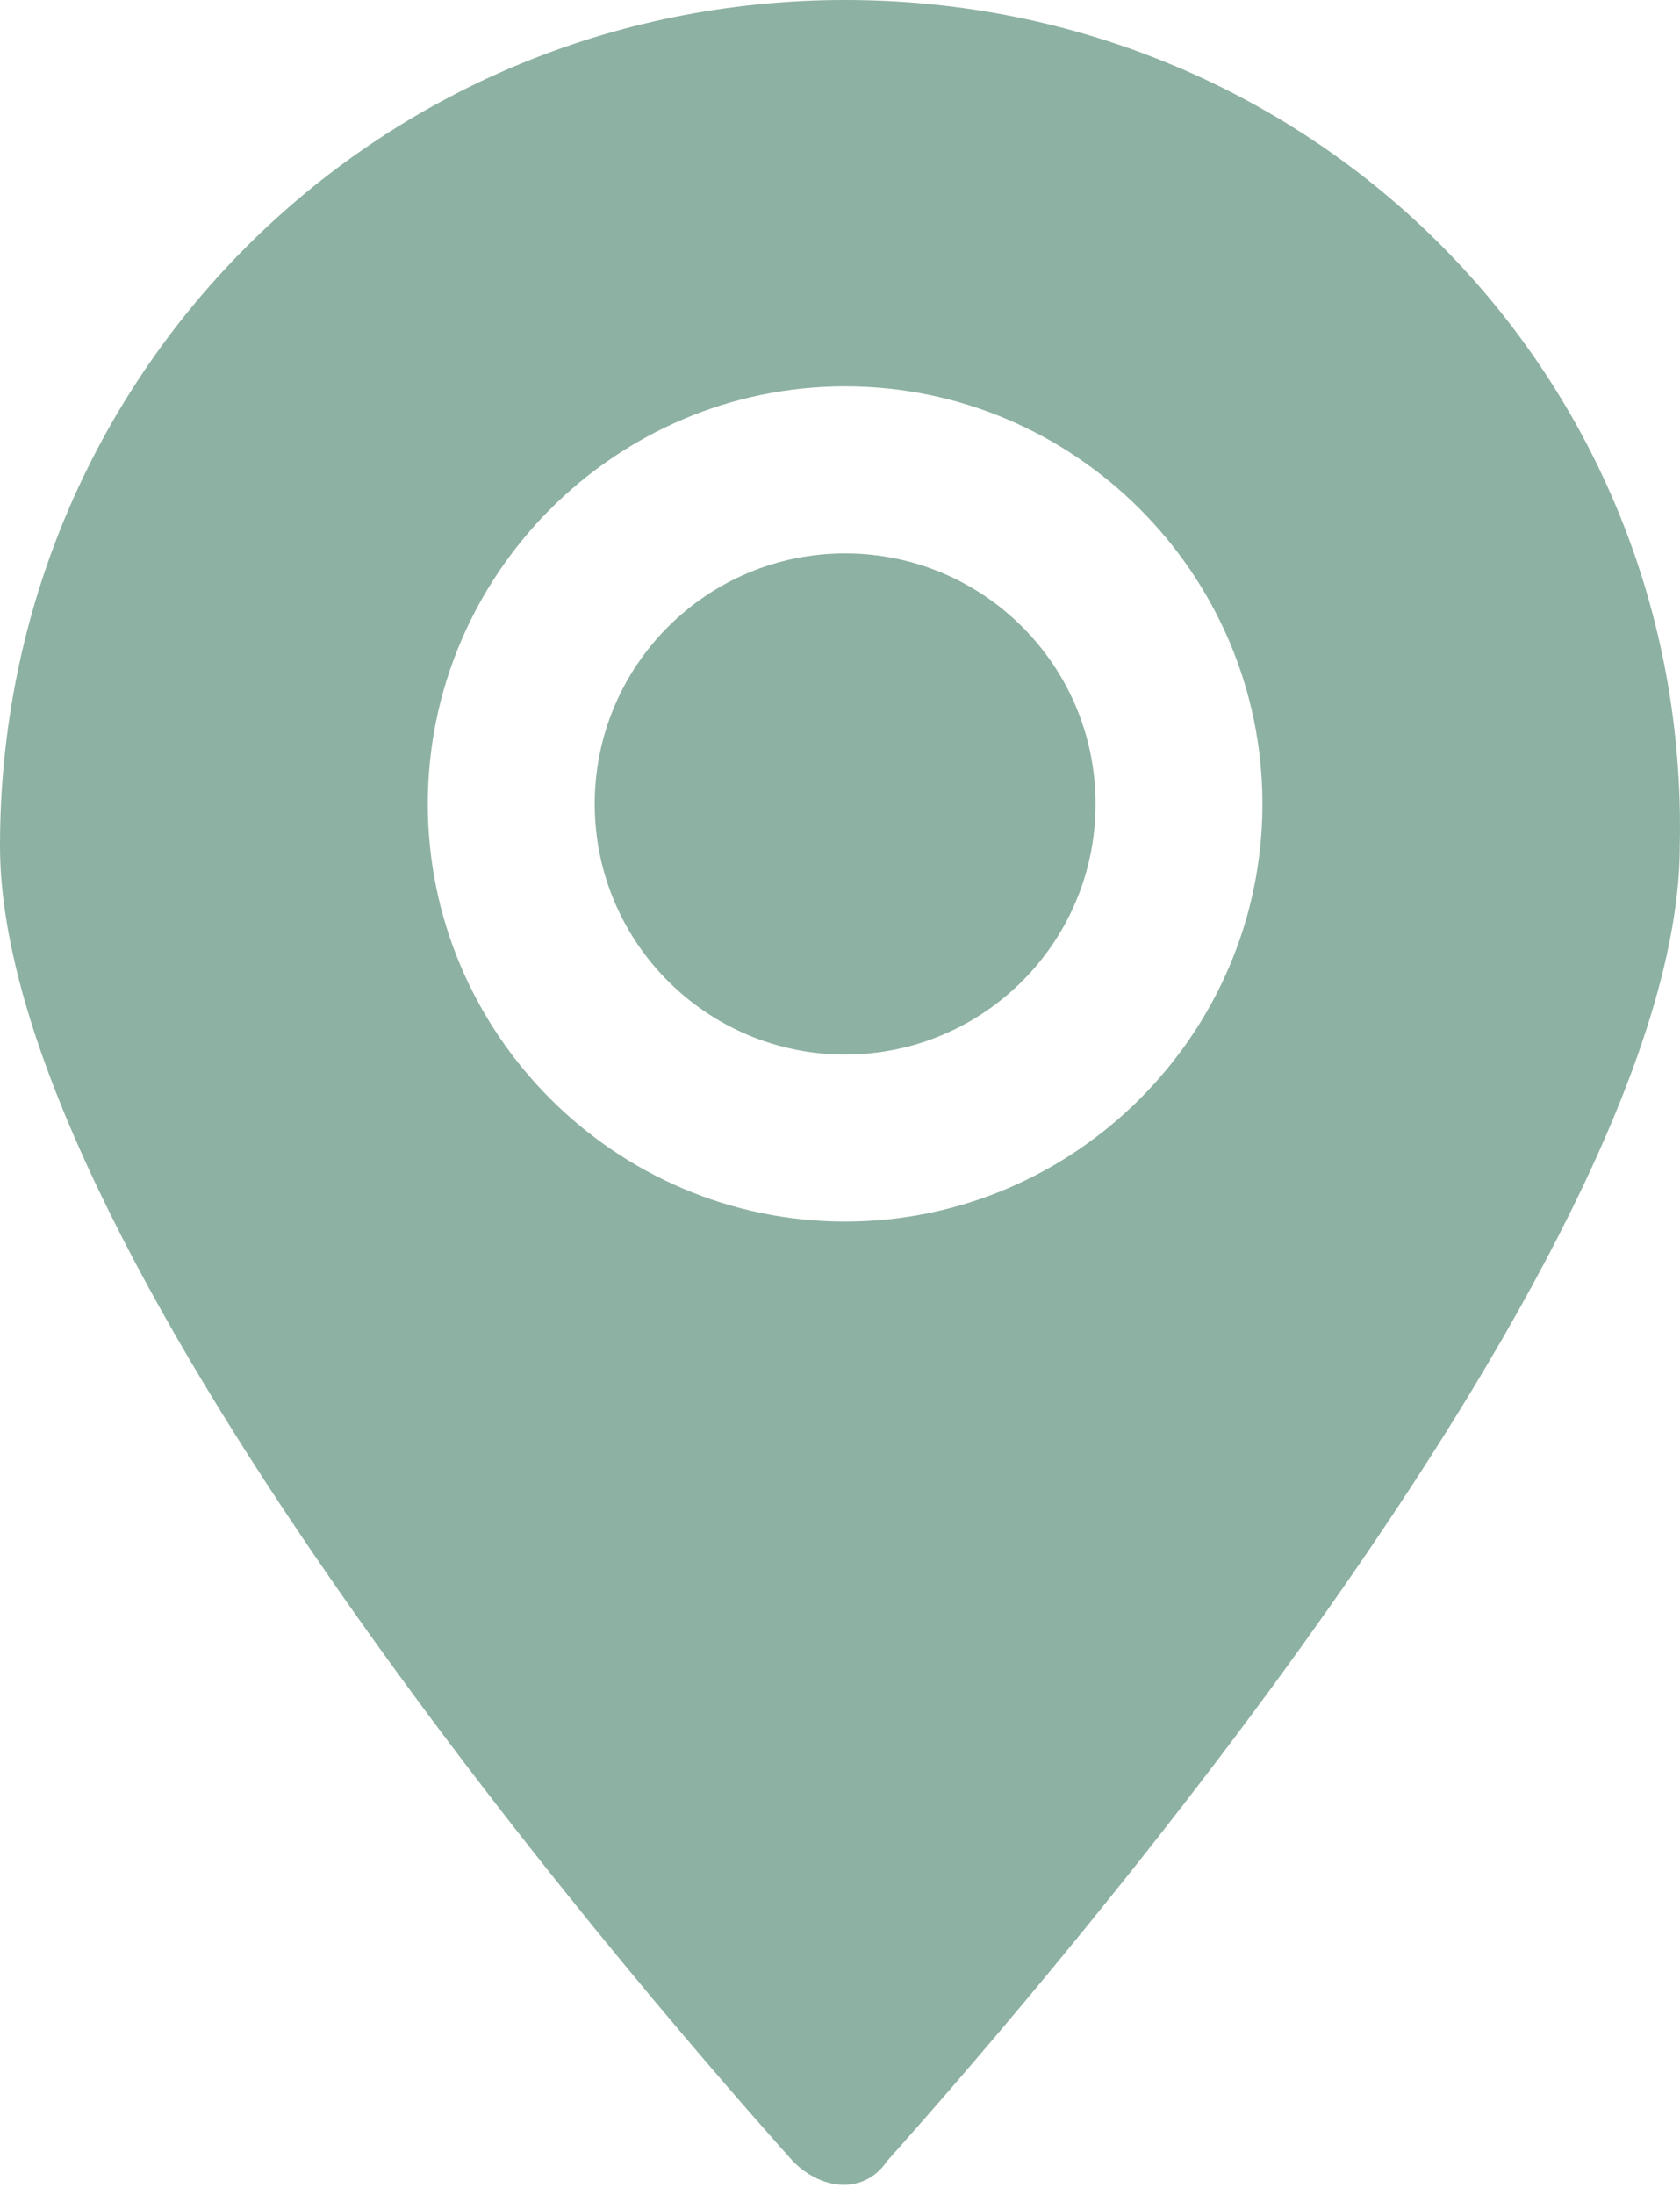
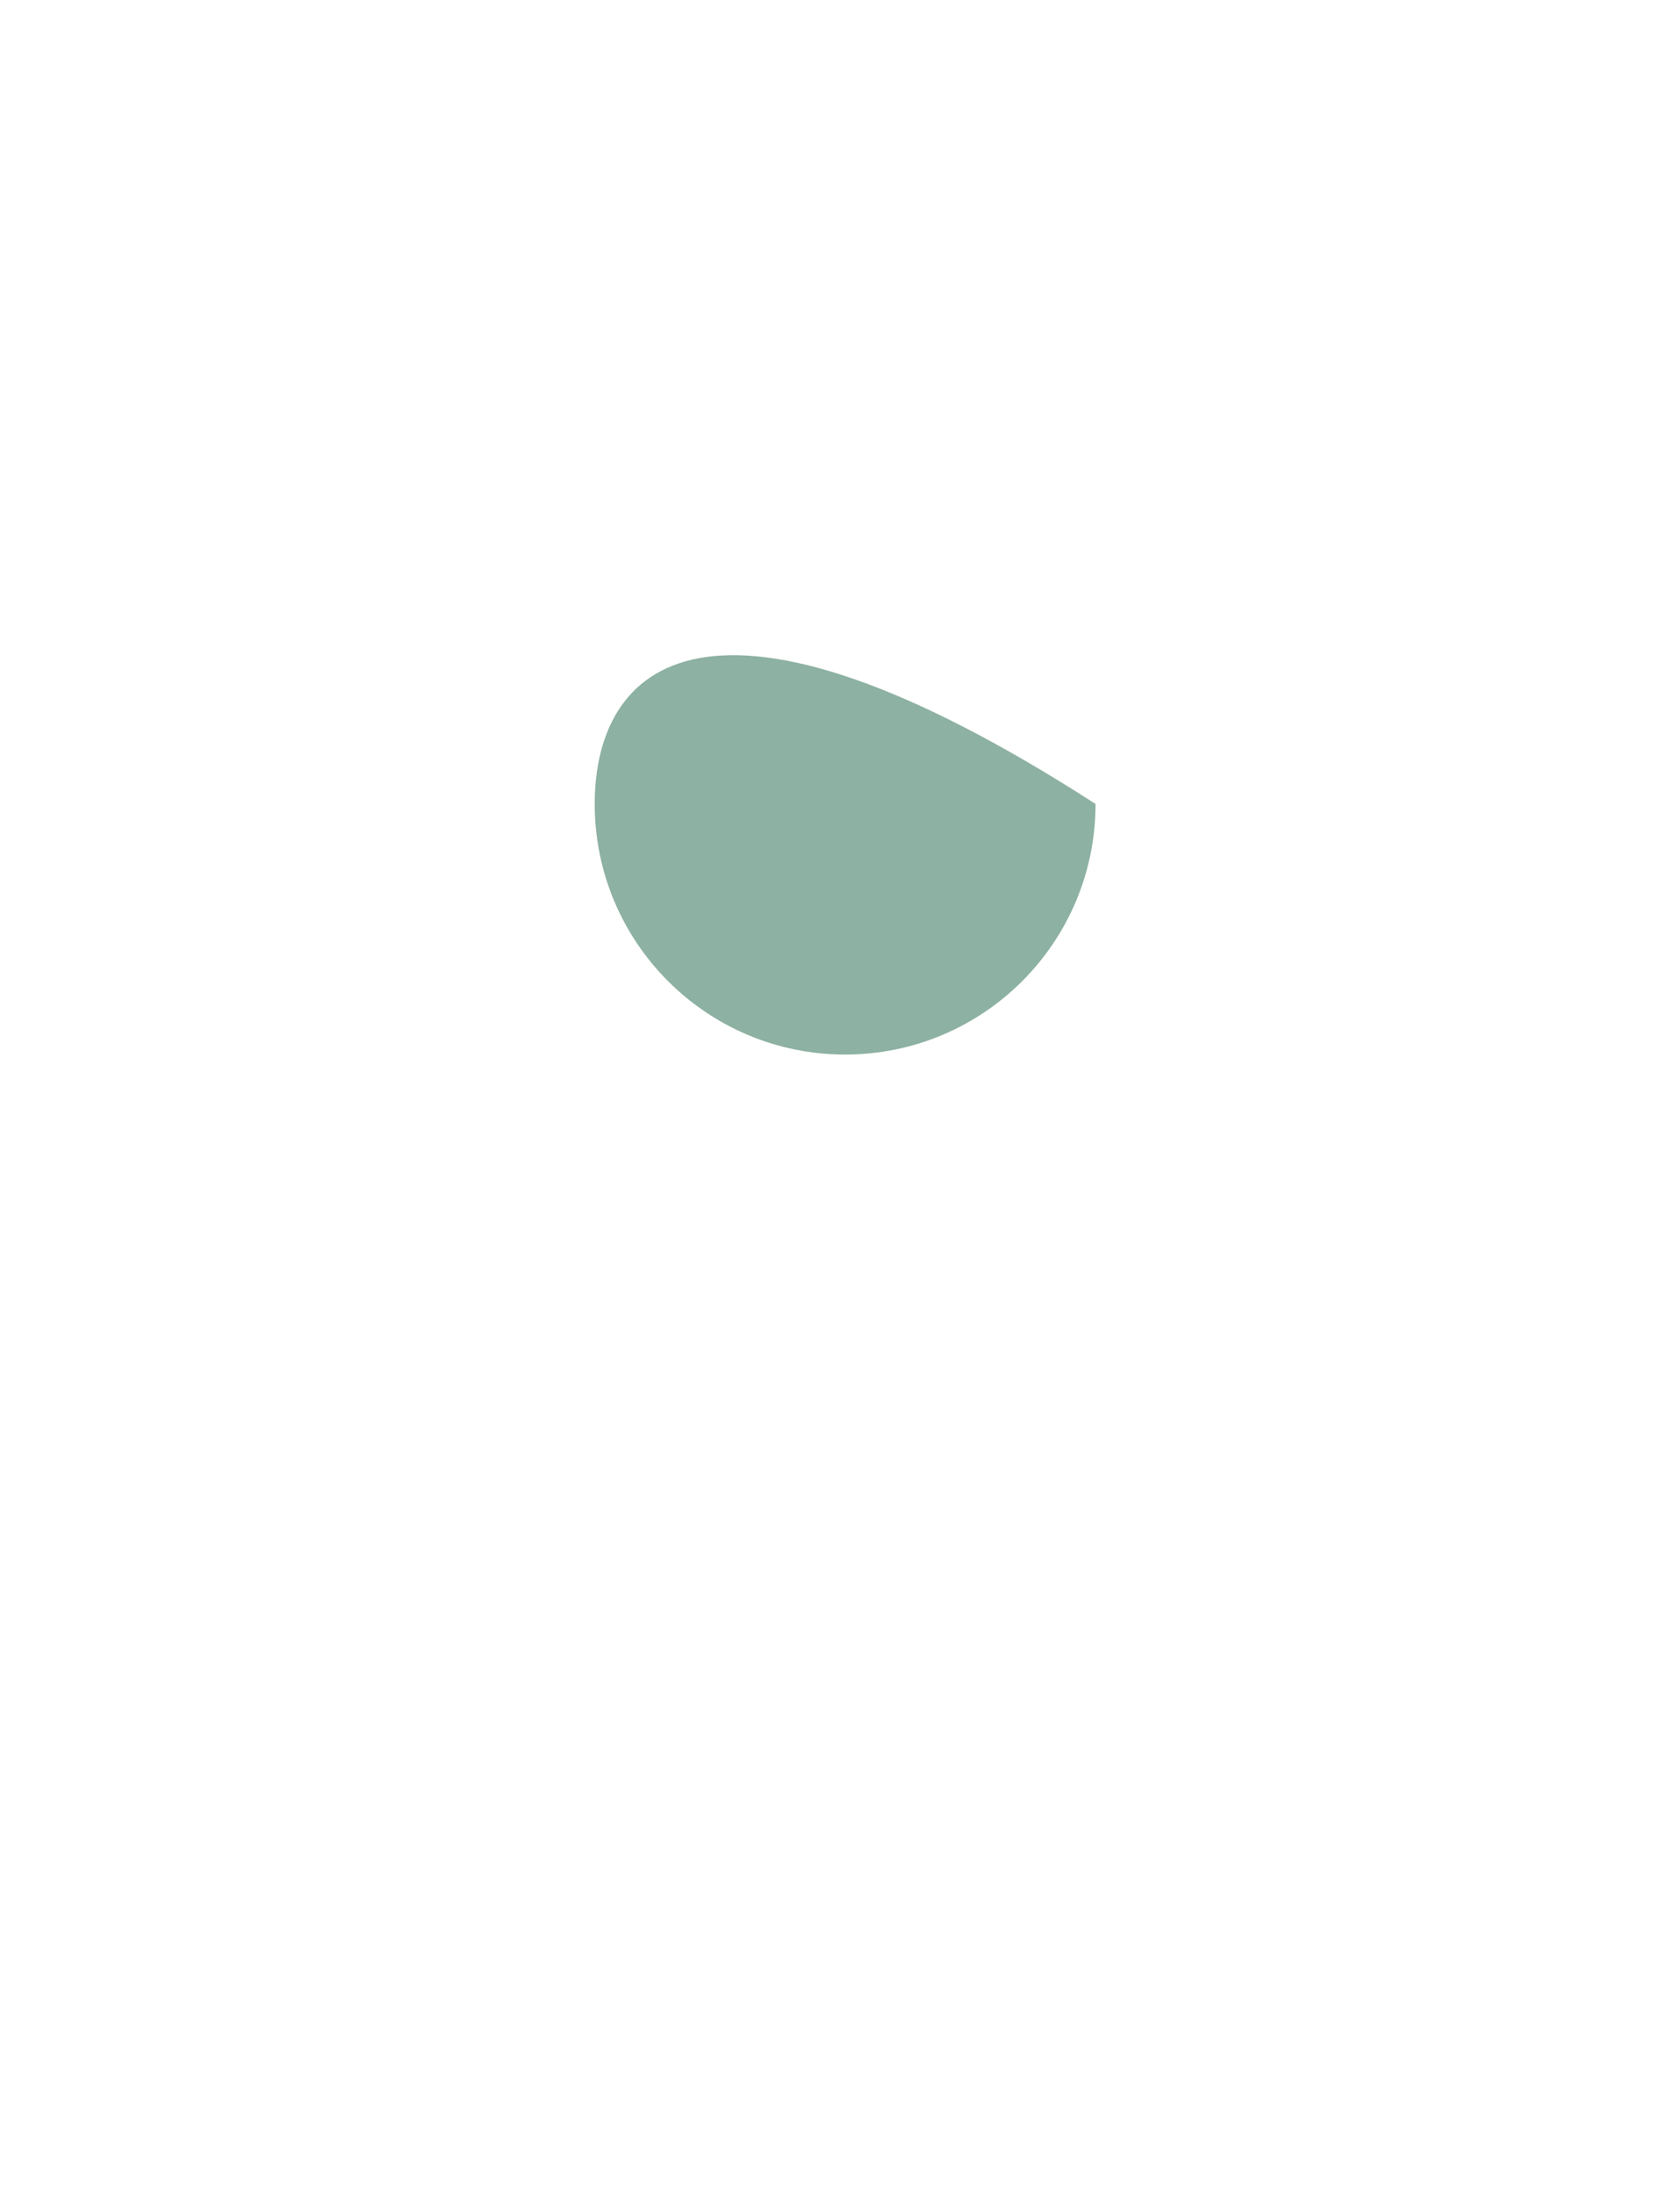
<svg xmlns="http://www.w3.org/2000/svg" width="36" height="47" viewBox="0 0 36 47" fill="none">
-   <path d="M18.11 22.581C21.073 22.581 23.476 20.179 23.476 17.215C23.476 14.252 21.073 11.85 18.11 11.85C15.146 11.85 12.744 14.252 12.744 17.215C12.744 20.179 15.146 22.581 18.11 22.581Z" fill="#8DB1A2" />
-   <path d="M18.11 0C8.049 0 0 8.049 0 18.11C0 26.605 13.191 42.032 16.992 46.28C17.662 46.951 18.557 46.951 19.004 46.28C22.805 42.032 35.995 26.605 35.995 18.11C36.219 8.049 28.17 0 18.11 0ZM18.11 26.158C13.191 26.158 9.167 22.134 9.167 17.215C9.167 12.297 13.191 8.272 18.11 8.272C23.028 8.272 27.052 12.297 27.052 17.215C27.052 22.134 23.028 26.158 18.11 26.158Z" fill="#8DB1A2" />
+   <path d="M18.11 22.581C21.073 22.581 23.476 20.179 23.476 17.215C15.146 11.85 12.744 14.252 12.744 17.215C12.744 20.179 15.146 22.581 18.11 22.581Z" fill="#8DB1A2" />
</svg>